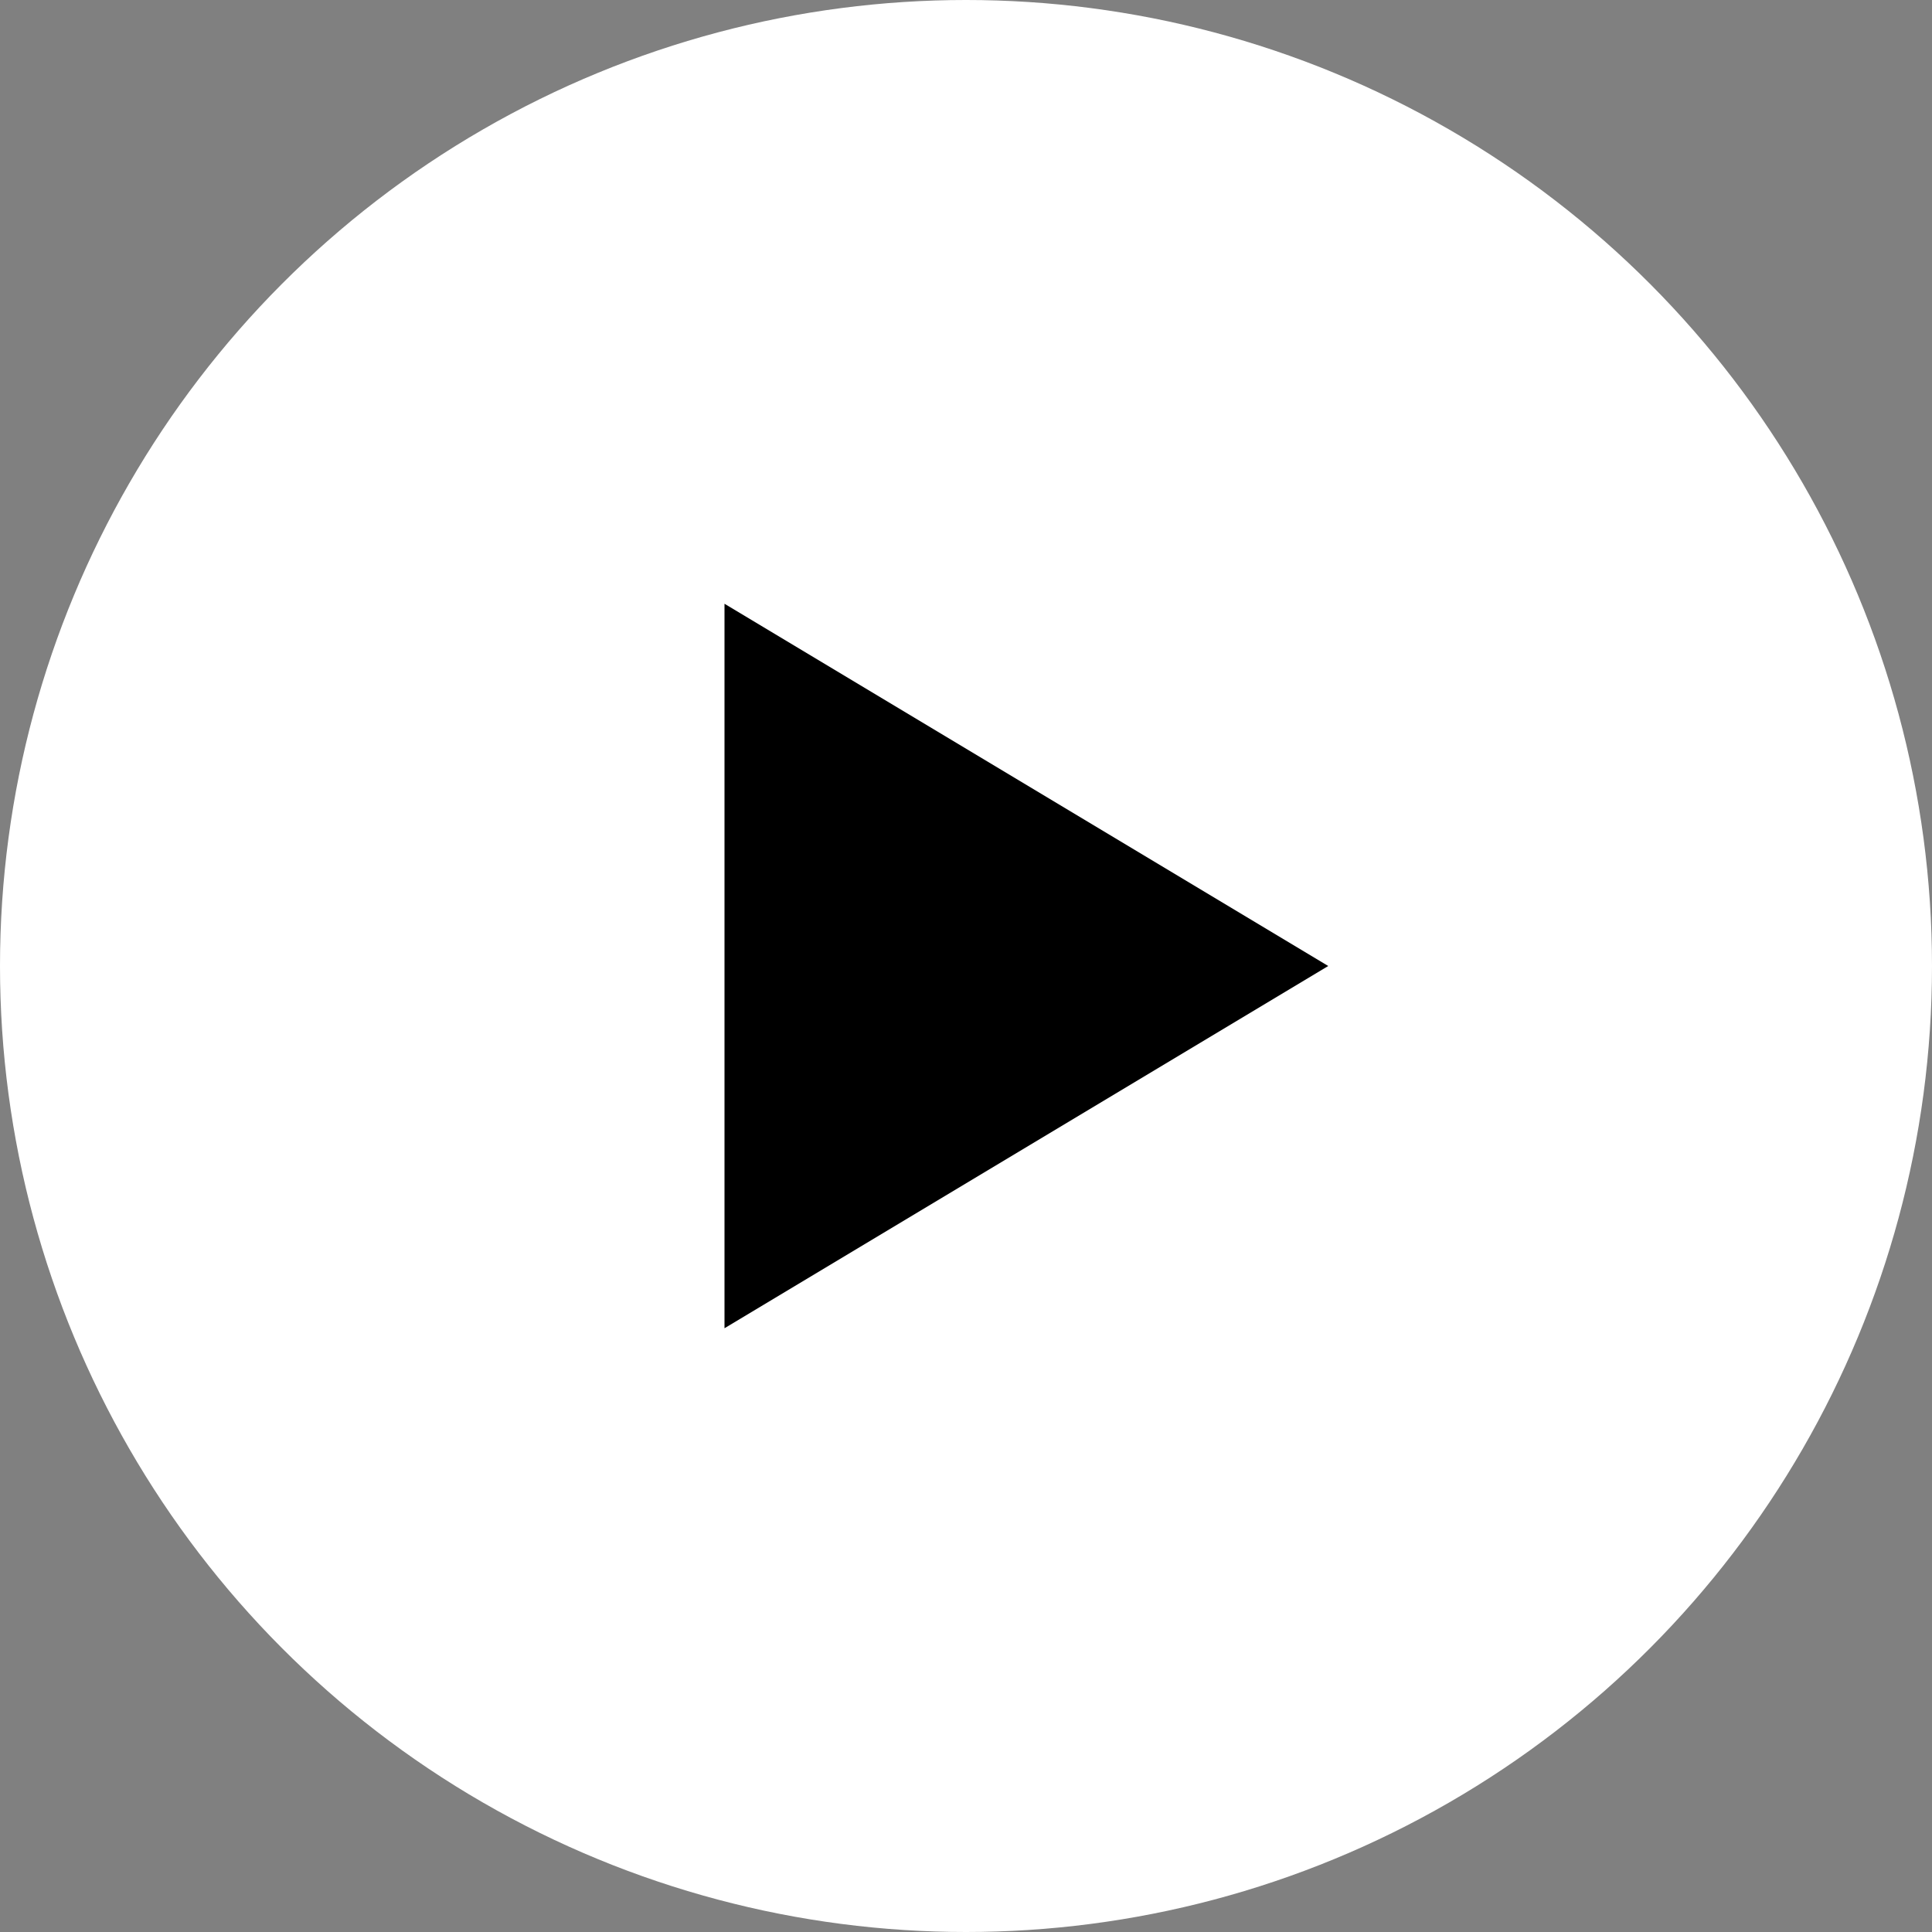
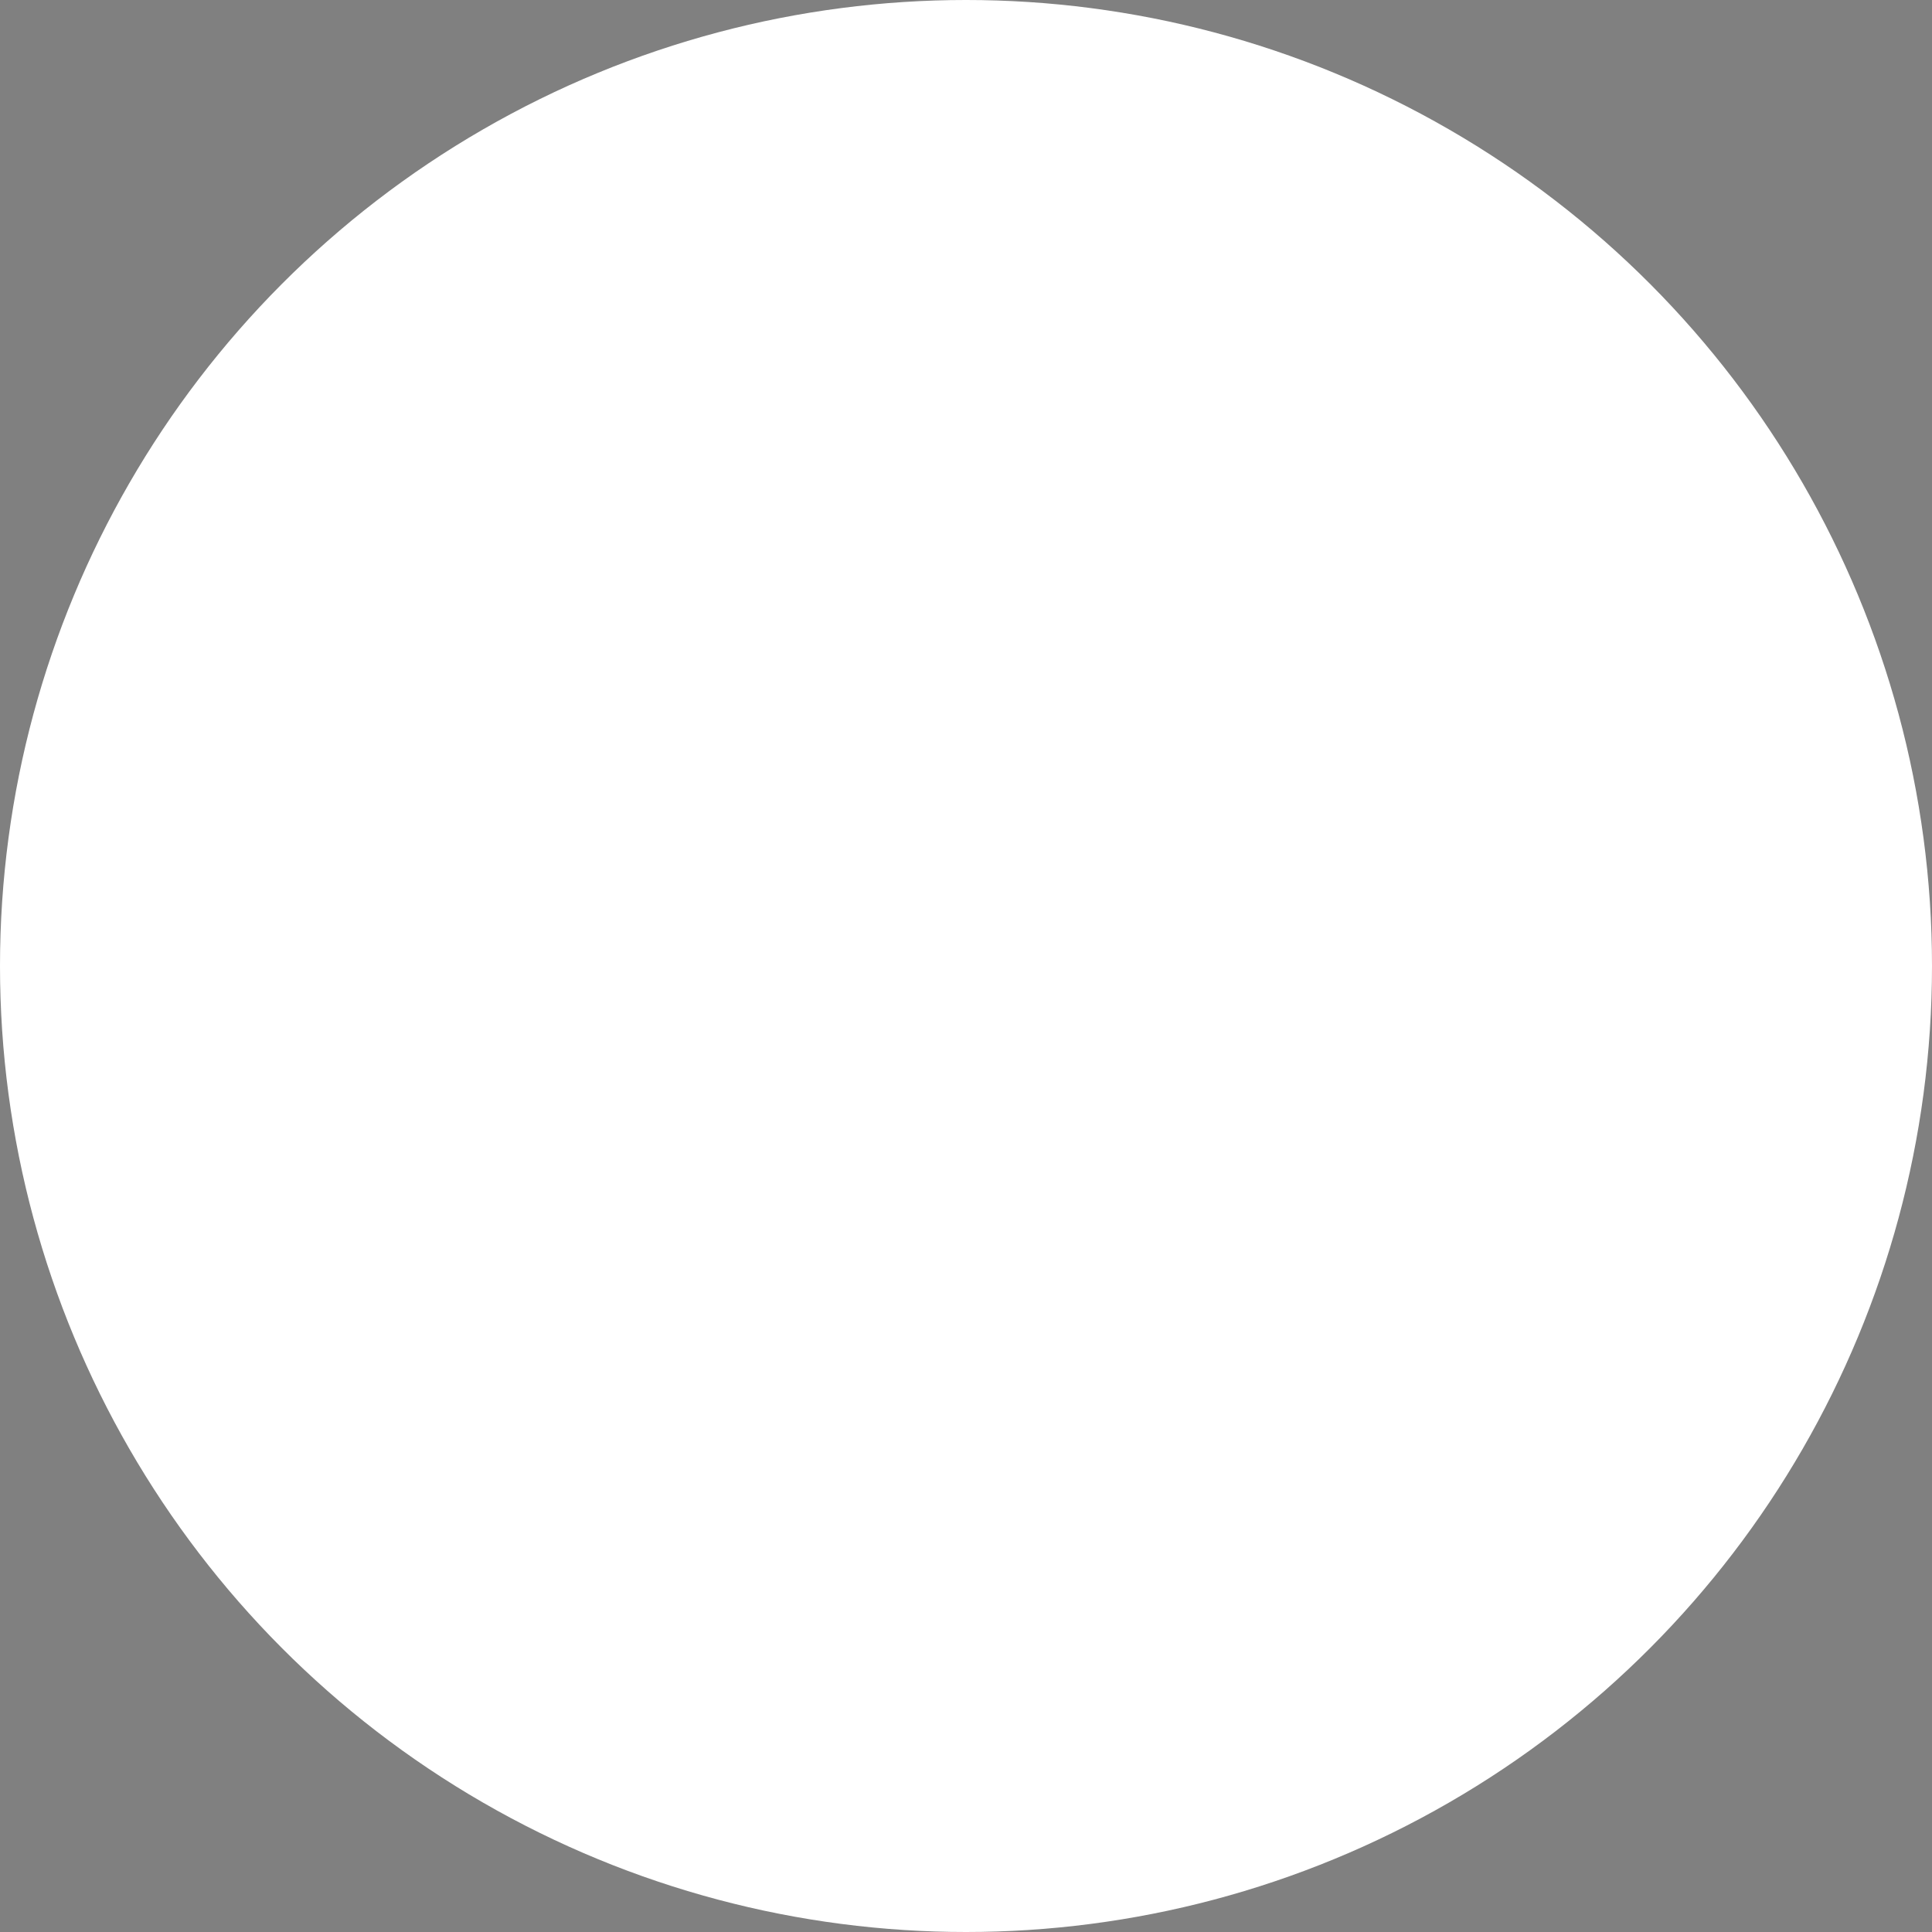
<svg xmlns="http://www.w3.org/2000/svg" id="グループ_9284" data-name="グループ 9284" width="16" height="16" viewBox="0 0 16 16">
  <rect x="0" y="0" width="16" height="16" fill="#808080" stroke="none" />
  <circle id="楕円形_263" data-name="楕円形 263" cx="8" cy="8" r="8" fill="#fff" />
-   <path id="パス_1299" data-name="パス 1299" d="M3,0,6,5H0Z" transform="translate(11 5) rotate(90)" />
</svg>